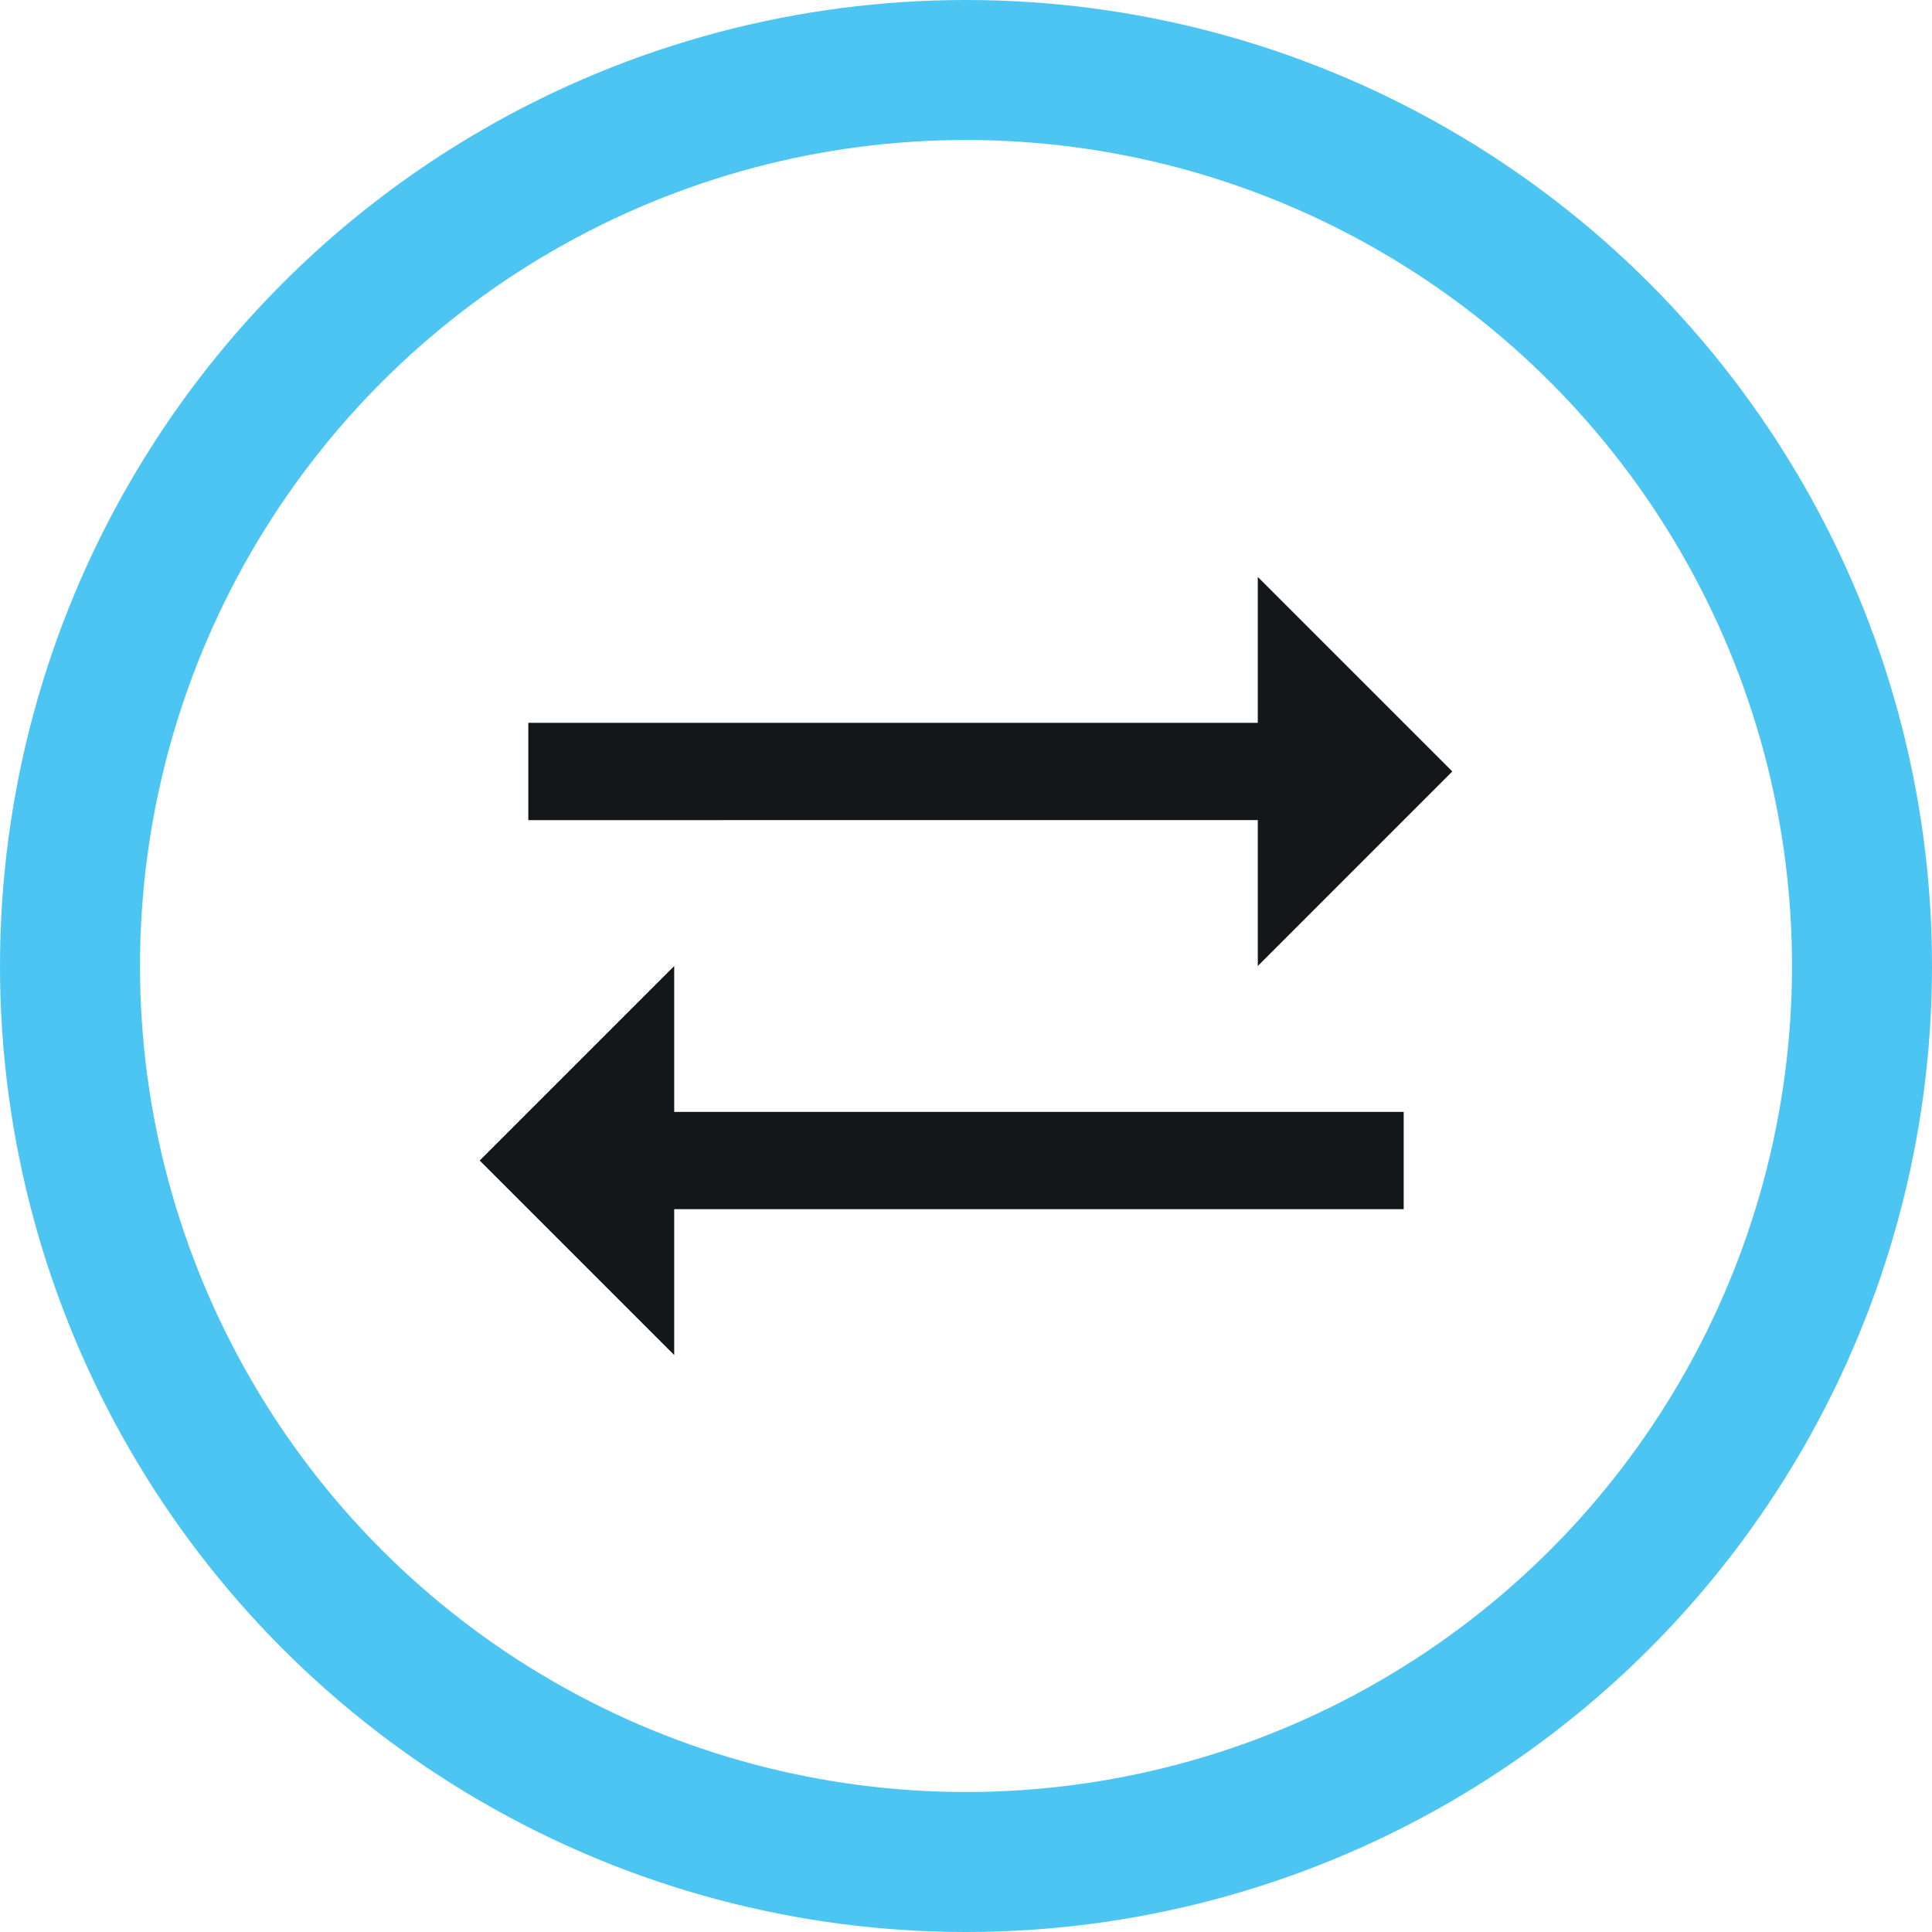
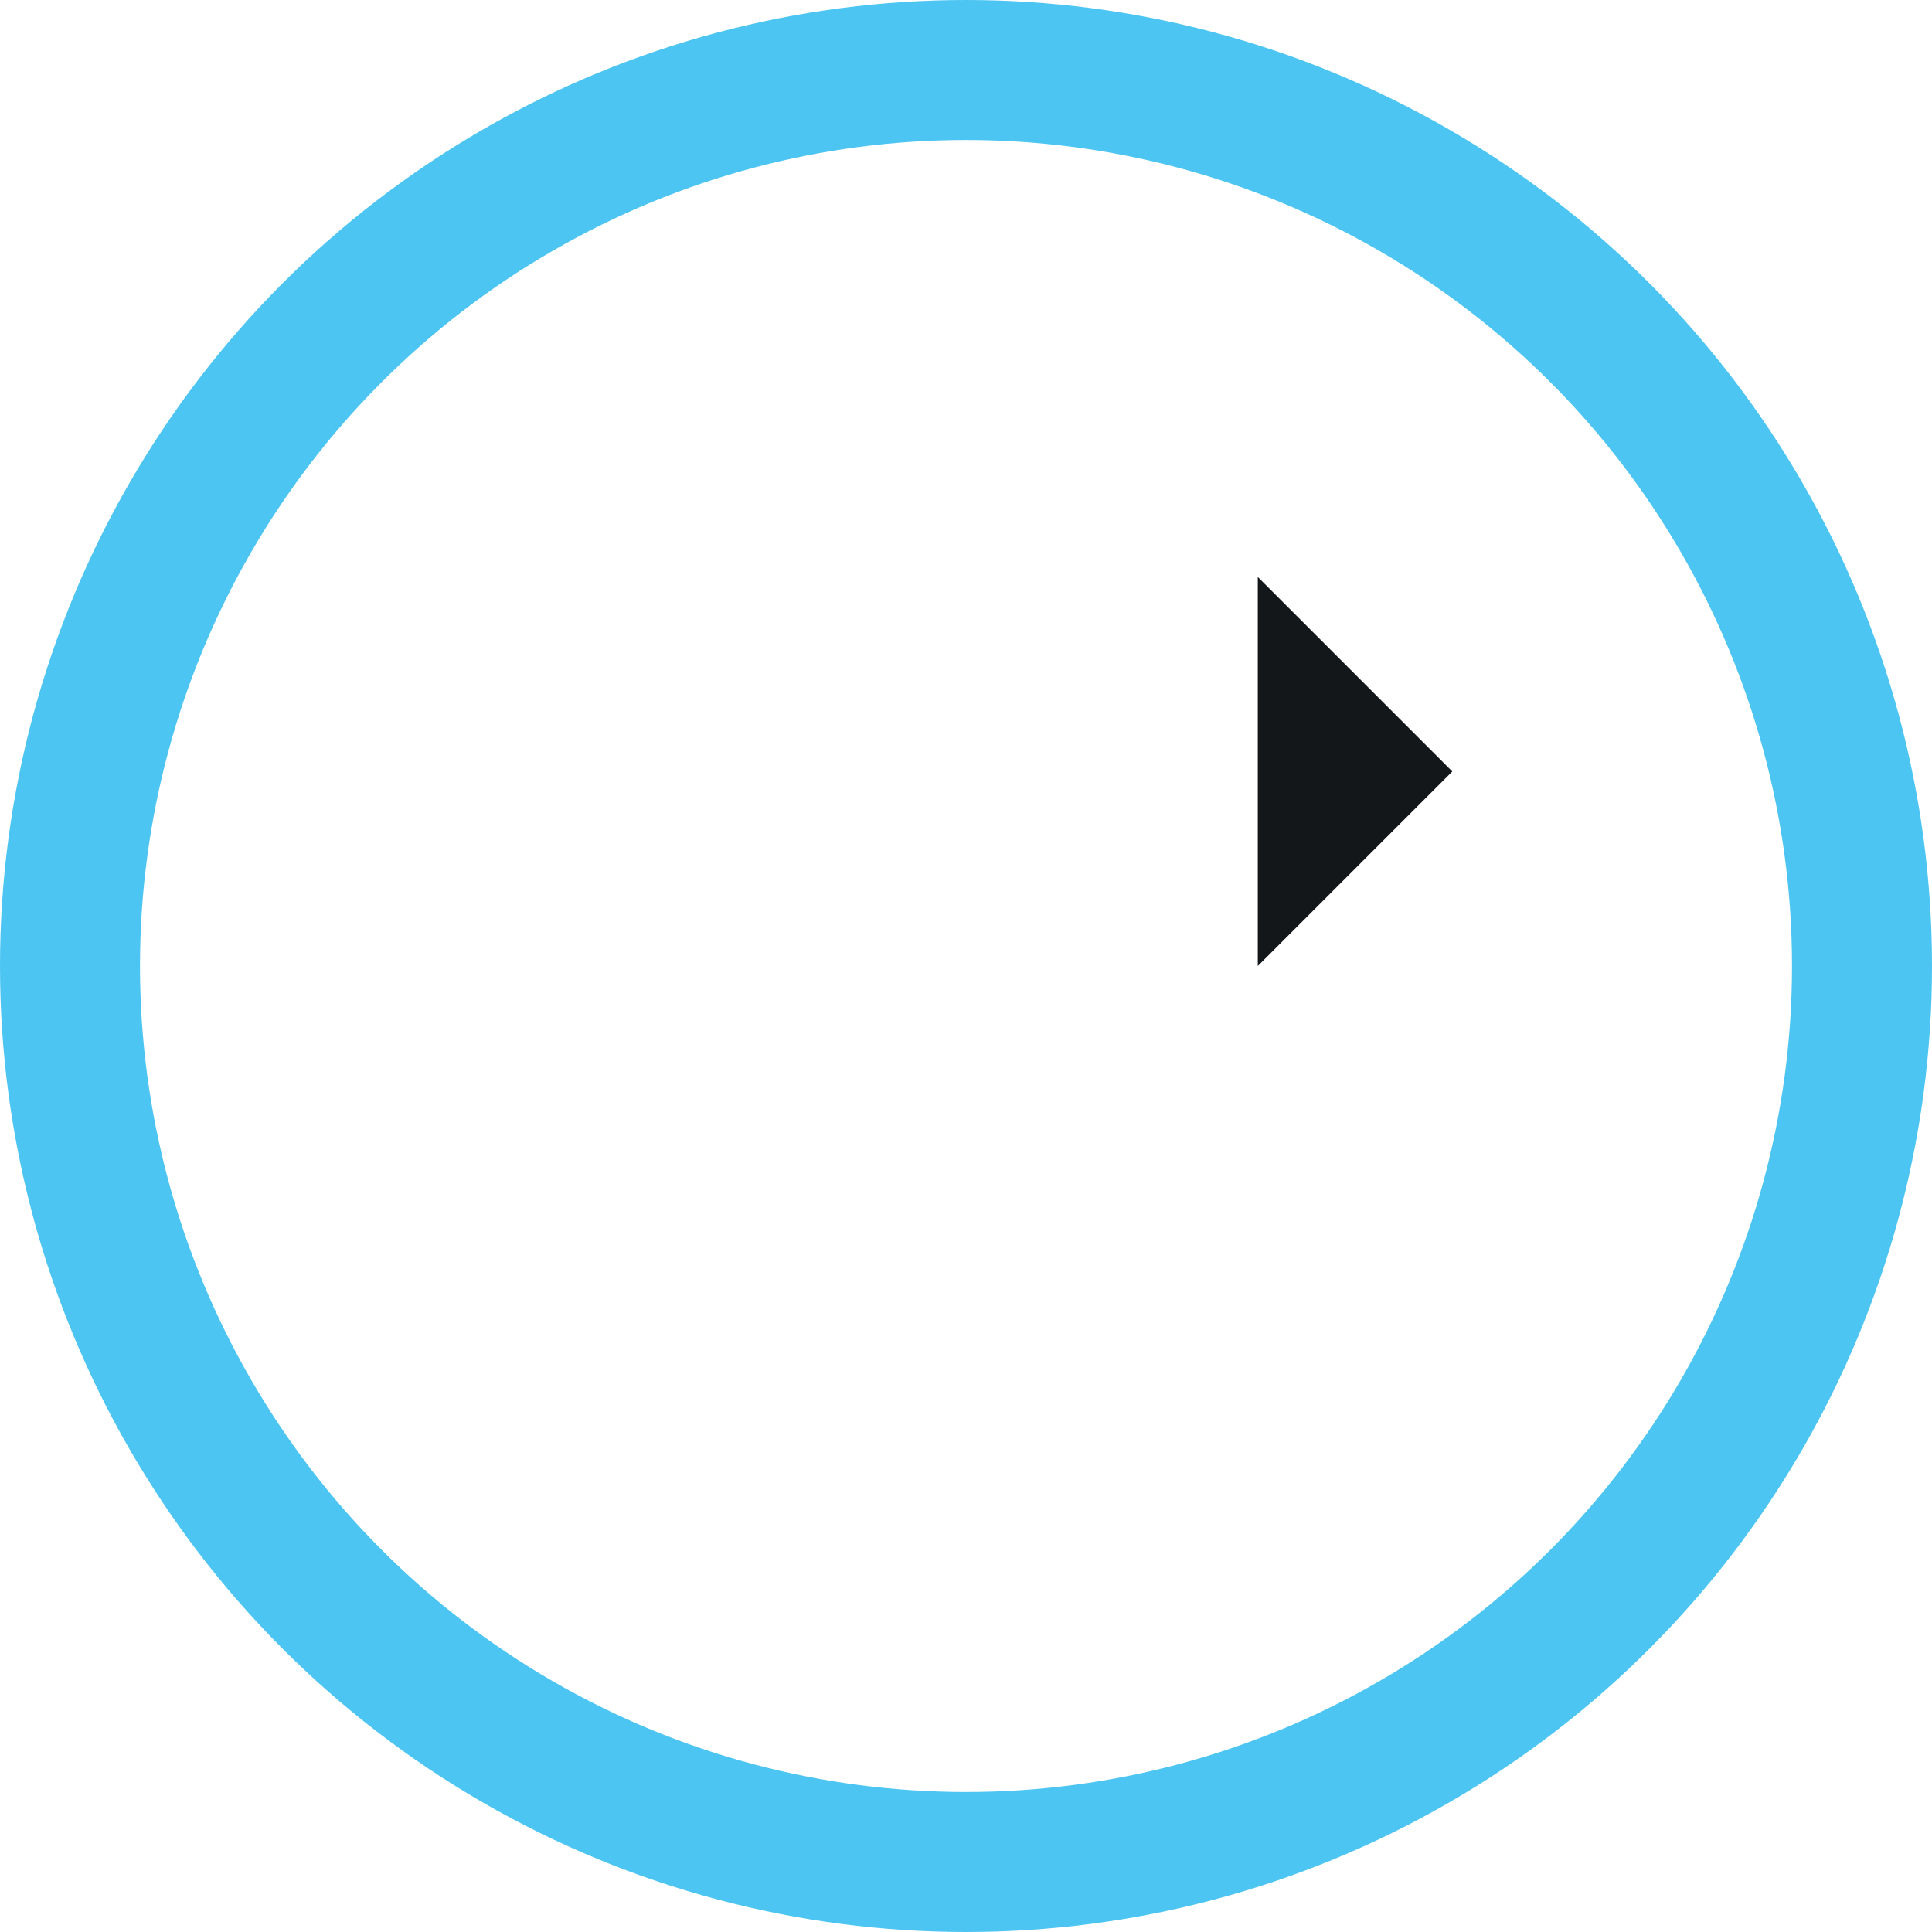
<svg xmlns="http://www.w3.org/2000/svg" width="69" height="69" viewBox="0 0 69 69">
  <g id="Group_3007" data-name="Group 3007" transform="translate(1.5 1.5)">
    <g id="Group_3008" data-name="Group 3008">
      <circle id="Ellipse_205" data-name="Ellipse 205" cx="32" cy="32" r="32" transform="translate(1 1)" fill="none" stroke="#4dc5f2" stroke-miterlimit="10" stroke-width="5" />
-       <path id="Path_8151" data-name="Path 8151" d="M36.053,24.895,43,17.947,36.053,11v5.211H10v3.474H36.053Z" transform="translate(7.368 8.105)" fill="#14171a" />
-       <path id="Path_8152" data-name="Path 8152" d="M15.947,19,9,25.947l6.947,6.947V27.684H42V24.211H15.947Z" transform="translate(6.632 14)" fill="#14171a" />
+       <path id="Path_8151" data-name="Path 8151" d="M36.053,24.895,43,17.947,36.053,11v5.211H10H36.053Z" transform="translate(7.368 8.105)" fill="#14171a" />
    </g>
  </g>
</svg>